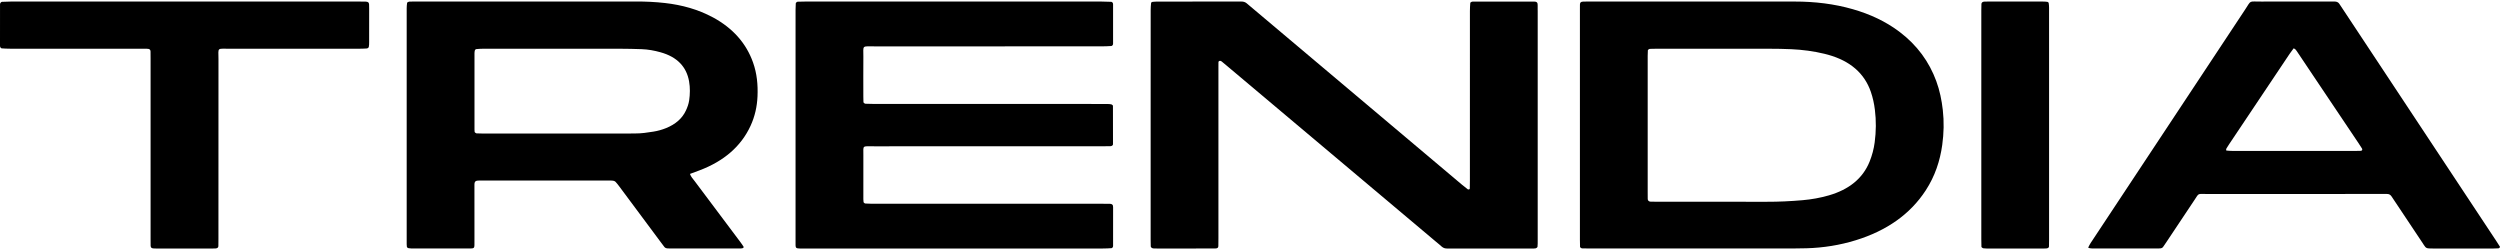
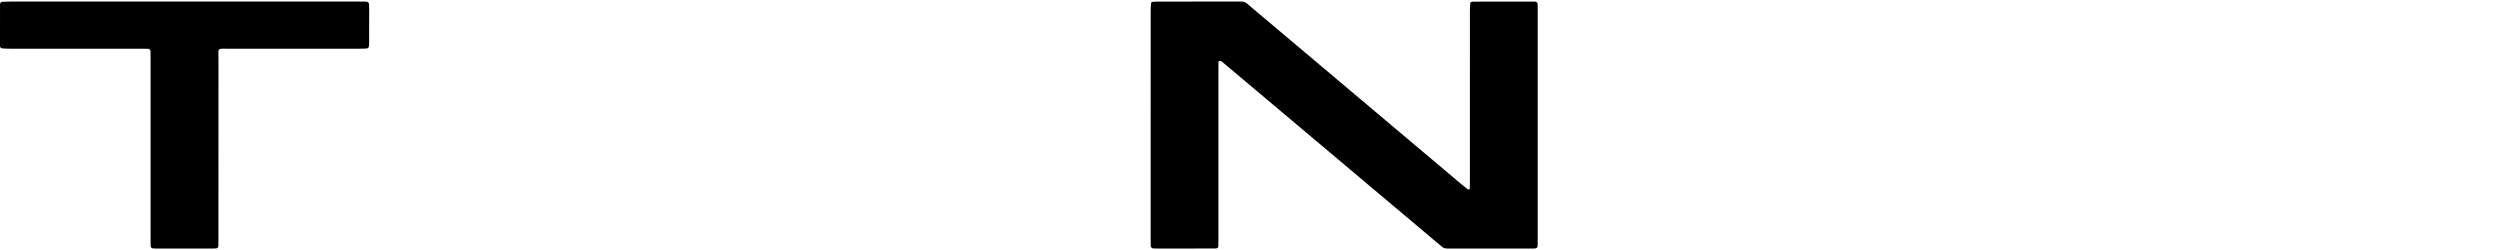
<svg xmlns="http://www.w3.org/2000/svg" width="200" height="20" viewBox="0 0 200 20" fill="none">
  <g clip-path="url(#clip0_12_57)">
-     <path d="M123.013 0.823C123.013 0.696 123.013 0.568 123.013 0.442C123.013 0.399 123.009 0.357 123.007 0.315C122.999 0.196 122.913 0.128 122.755 0.128C121.128 0.126 119.502 0.126 117.876 0.126C117.825 0.126 117.768 0.129 117.725 0.148C117.682 0.166 117.625 0.204 117.623 0.236C117.605 0.447 117.593 0.659 117.593 0.871C117.592 5.392 117.592 9.913 117.592 14.434C117.592 14.646 117.584 14.858 117.583 15.07C117.583 15.123 117.559 15.153 117.495 15.155C117.472 15.156 117.44 15.159 117.428 15.149C117.277 15.033 117.126 14.918 116.983 14.797C111.393 10.088 105.804 5.378 100.215 0.669C100.052 0.533 99.893 0.394 99.729 0.26C99.616 0.168 99.482 0.122 99.314 0.124C98.513 0.129 97.713 0.126 96.913 0.125C95.493 0.125 94.073 0.124 92.653 0.126C92.499 0.126 92.344 0.134 92.191 0.151C92.152 0.156 92.091 0.204 92.088 0.236C92.069 0.425 92.054 0.616 92.054 0.805C92.052 3.862 92.052 6.919 92.052 9.975C92.052 13.032 92.052 16.088 92.052 19.145C92.052 19.336 92.056 19.526 92.061 19.718C92.063 19.787 92.177 19.871 92.272 19.874C92.376 19.877 92.478 19.881 92.581 19.881C93.459 19.881 94.337 19.882 95.215 19.881C95.886 19.881 96.557 19.88 97.229 19.877C97.39 19.877 97.466 19.816 97.468 19.69C97.472 19.477 97.474 19.265 97.474 19.053C97.474 14.489 97.474 9.926 97.474 5.363C97.474 5.236 97.481 5.108 97.476 4.981C97.474 4.93 97.492 4.904 97.541 4.879C97.59 4.854 97.667 4.863 97.743 4.925C97.871 5.03 97.997 5.136 98.124 5.242C103.7 9.933 109.275 14.624 114.851 19.315C115.013 19.451 115.181 19.584 115.335 19.726C115.468 19.847 115.628 19.891 115.817 19.882C115.869 19.88 115.921 19.882 115.972 19.882C118.167 19.882 120.361 19.882 122.556 19.882C122.659 19.882 122.768 19.888 122.863 19.864C122.921 19.849 122.995 19.785 123.001 19.738C123.02 19.569 123.016 19.398 123.016 19.229C123.016 13.095 123.016 6.961 123.016 0.827L123.013 0.823Z" fill="black" />
-     <path d="M88.83 16.307C88.571 16.302 88.314 16.299 88.055 16.299C82.038 16.299 76.02 16.299 70.004 16.298C69.745 16.298 69.487 16.298 69.23 16.281C69.176 16.278 69.09 16.209 69.084 16.164C69.062 16.017 69.069 15.868 69.068 15.719C69.068 14.615 69.063 13.511 69.069 12.407C69.073 11.601 68.943 11.705 69.934 11.704C75.978 11.701 82.021 11.703 88.064 11.703C88.322 11.703 88.579 11.699 88.838 11.694C88.945 11.692 89.04 11.621 89.04 11.541C89.04 10.522 89.038 9.503 89.036 8.484C89.036 8.464 89.031 8.438 89.016 8.424C88.982 8.394 88.944 8.355 88.902 8.347C88.802 8.329 88.699 8.319 88.596 8.319C88.054 8.316 87.512 8.317 86.969 8.317C81.314 8.317 75.658 8.317 70.002 8.317C69.744 8.317 69.487 8.306 69.229 8.299C69.182 8.298 69.077 8.213 69.076 8.175C69.072 8.027 69.067 7.878 69.067 7.73C69.067 6.668 69.059 5.607 69.069 4.545C69.077 3.577 68.892 3.711 70.095 3.711C76.112 3.707 82.13 3.709 88.147 3.708C88.404 3.708 88.662 3.695 88.919 3.68C88.956 3.678 89 3.63 89.021 3.595C89.043 3.56 89.046 3.514 89.046 3.473C89.048 2.433 89.048 1.392 89.046 0.352C89.046 0.31 89.041 0.263 89.018 0.228C88.995 0.193 88.947 0.148 88.907 0.146C88.65 0.133 88.392 0.125 88.135 0.125C82.143 0.124 76.151 0.124 70.159 0.124C68.248 0.124 66.338 0.124 64.426 0.124C64.219 0.124 64.013 0.132 63.807 0.137C63.758 0.138 63.664 0.224 63.662 0.269C63.656 0.438 63.645 0.608 63.645 0.778C63.643 2.009 63.644 3.241 63.644 4.472C63.644 9.335 63.644 14.197 63.644 19.059C63.644 19.25 63.642 19.442 63.645 19.633C63.648 19.83 63.712 19.877 63.979 19.88C64.186 19.883 64.392 19.882 64.599 19.882C68.498 19.882 72.399 19.882 76.298 19.882C80.198 19.882 84.252 19.882 88.23 19.88C88.462 19.88 88.693 19.869 88.924 19.853C88.962 19.851 89.006 19.803 89.026 19.767C89.047 19.731 89.047 19.685 89.047 19.644C89.049 18.625 89.049 17.606 89.048 16.587C89.048 16.544 89.04 16.503 89.036 16.46C89.029 16.382 88.935 16.309 88.829 16.308L88.83 16.307Z" fill="black" />
+     <path d="M123.013 0.823C123.013 0.696 123.013 0.568 123.013 0.442C123.013 0.399 123.009 0.357 123.007 0.315C122.999 0.196 122.913 0.128 122.755 0.128C117.825 0.126 117.768 0.129 117.725 0.148C117.682 0.166 117.625 0.204 117.623 0.236C117.605 0.447 117.593 0.659 117.593 0.871C117.592 5.392 117.592 9.913 117.592 14.434C117.592 14.646 117.584 14.858 117.583 15.07C117.583 15.123 117.559 15.153 117.495 15.155C117.472 15.156 117.44 15.159 117.428 15.149C117.277 15.033 117.126 14.918 116.983 14.797C111.393 10.088 105.804 5.378 100.215 0.669C100.052 0.533 99.893 0.394 99.729 0.26C99.616 0.168 99.482 0.122 99.314 0.124C98.513 0.129 97.713 0.126 96.913 0.125C95.493 0.125 94.073 0.124 92.653 0.126C92.499 0.126 92.344 0.134 92.191 0.151C92.152 0.156 92.091 0.204 92.088 0.236C92.069 0.425 92.054 0.616 92.054 0.805C92.052 3.862 92.052 6.919 92.052 9.975C92.052 13.032 92.052 16.088 92.052 19.145C92.052 19.336 92.056 19.526 92.061 19.718C92.063 19.787 92.177 19.871 92.272 19.874C92.376 19.877 92.478 19.881 92.581 19.881C93.459 19.881 94.337 19.882 95.215 19.881C95.886 19.881 96.557 19.88 97.229 19.877C97.39 19.877 97.466 19.816 97.468 19.69C97.472 19.477 97.474 19.265 97.474 19.053C97.474 14.489 97.474 9.926 97.474 5.363C97.474 5.236 97.481 5.108 97.476 4.981C97.474 4.93 97.492 4.904 97.541 4.879C97.59 4.854 97.667 4.863 97.743 4.925C97.871 5.03 97.997 5.136 98.124 5.242C103.7 9.933 109.275 14.624 114.851 19.315C115.013 19.451 115.181 19.584 115.335 19.726C115.468 19.847 115.628 19.891 115.817 19.882C115.869 19.88 115.921 19.882 115.972 19.882C118.167 19.882 120.361 19.882 122.556 19.882C122.659 19.882 122.768 19.888 122.863 19.864C122.921 19.849 122.995 19.785 123.001 19.738C123.02 19.569 123.016 19.398 123.016 19.229C123.016 13.095 123.016 6.961 123.016 0.827L123.013 0.823Z" fill="black" />
    <path d="M28.812 0.124C24.138 0.124 19.463 0.124 14.79 0.124C10.116 0.124 5.493 0.124 0.845 0.125C0.613 0.125 0.381 0.133 0.15 0.147C0.111 0.15 0.065 0.193 0.04 0.226C0.015 0.261 0.002 0.306 0.002 0.346C0 1.45 0 2.554 0 3.658C0 3.7 0.006 3.747 0.028 3.783C0.051 3.818 0.095 3.867 0.134 3.87C0.365 3.885 0.597 3.897 0.828 3.897C4.236 3.899 7.645 3.899 11.054 3.899C11.287 3.899 11.519 3.898 11.751 3.901C11.961 3.903 12.04 3.962 12.043 4.118C12.047 4.31 12.047 4.501 12.047 4.691C12.047 9.489 12.047 14.288 12.047 19.086C12.047 19.277 12.047 19.468 12.05 19.659C12.054 19.816 12.131 19.874 12.34 19.879C12.418 19.881 12.495 19.881 12.573 19.881C14.045 19.881 15.517 19.881 16.988 19.881C17.066 19.881 17.143 19.881 17.221 19.878C17.374 19.875 17.468 19.807 17.47 19.695C17.474 19.503 17.475 19.312 17.475 19.122C17.475 14.324 17.473 9.525 17.478 4.727C17.479 3.749 17.302 3.904 18.508 3.901C21.891 3.894 25.274 3.899 28.657 3.898C28.889 3.898 29.121 3.895 29.352 3.877C29.409 3.872 29.493 3.806 29.503 3.759C29.53 3.635 29.531 3.506 29.531 3.379C29.533 2.487 29.531 1.596 29.533 0.704C29.534 0.087 29.568 0.125 28.812 0.125V0.124Z" fill="black" />
-     <path d="M163.894 0.233C163.888 0.2 163.833 0.153 163.793 0.148C163.667 0.13 163.538 0.124 163.41 0.124C161.964 0.123 160.518 0.124 159.072 0.124C158.968 0.124 158.865 0.125 158.762 0.128C158.61 0.133 158.518 0.202 158.514 0.32C158.508 0.49 158.505 0.659 158.505 0.829C158.505 2.23 158.505 3.632 158.505 5.033C158.505 9.726 158.505 14.418 158.505 19.111C158.505 19.324 158.511 19.536 158.515 19.748C158.515 19.784 158.629 19.862 158.68 19.865C158.757 19.868 158.834 19.88 158.911 19.88C160.46 19.88 162.01 19.88 163.56 19.88C163.611 19.88 163.663 19.876 163.714 19.874C163.825 19.869 163.917 19.804 163.918 19.724C163.923 19.532 163.926 19.341 163.926 19.151C163.926 16.114 163.926 13.078 163.926 10.041V3.861C163.926 2.779 163.927 1.696 163.925 0.612C163.925 0.486 163.914 0.358 163.894 0.233Z" fill="black" />
-     <path d="M57.018 1.383C55.856 0.756 54.566 0.396 53.195 0.241C52.429 0.154 51.656 0.119 50.879 0.12C45.068 0.127 39.257 0.123 33.446 0.123C33.239 0.123 33.033 0.123 32.826 0.126C32.775 0.127 32.719 0.13 32.675 0.148C32.631 0.165 32.572 0.2 32.568 0.231C32.547 0.378 32.535 0.527 32.535 0.675C32.534 6.896 32.534 13.117 32.535 19.338C32.535 19.465 32.532 19.594 32.547 19.72C32.554 19.78 32.6 19.839 32.684 19.854C32.759 19.867 32.837 19.878 32.912 19.878C34.488 19.879 36.063 19.879 37.639 19.878C37.897 19.878 37.952 19.831 37.955 19.62C37.959 19.428 37.957 19.237 37.957 19.046C37.957 17.623 37.959 16.201 37.955 14.778C37.955 14.498 38.056 14.442 38.361 14.441C38.413 14.441 38.465 14.441 38.517 14.441C41.9 14.441 45.283 14.441 48.666 14.441C48.795 14.441 48.926 14.439 49.052 14.457C49.121 14.466 49.201 14.502 49.244 14.547C49.354 14.664 49.45 14.79 49.545 14.917C50.636 16.382 51.726 17.848 52.817 19.314C52.924 19.458 53.035 19.602 53.142 19.746C53.2 19.825 53.287 19.863 53.396 19.871C53.472 19.877 53.55 19.879 53.627 19.879C55.487 19.879 57.346 19.879 59.206 19.878C59.282 19.878 59.361 19.872 59.431 19.849C59.464 19.839 59.506 19.772 59.494 19.752C59.414 19.62 59.324 19.491 59.23 19.366C58.011 17.741 56.792 16.116 55.573 14.49C55.439 14.31 55.272 14.145 55.197 13.913C55.447 13.82 55.703 13.727 55.956 13.631C57.901 12.897 59.28 11.718 60.042 10.07C60.393 9.311 60.566 8.52 60.601 7.707C60.64 6.789 60.558 5.884 60.243 4.998C59.701 3.471 58.639 2.255 57.02 1.381L57.018 1.383ZM55.132 8.035C55.092 8.312 54.996 8.574 54.878 8.831C54.582 9.477 54.042 9.94 53.294 10.245C52.969 10.377 52.626 10.474 52.273 10.53C51.794 10.607 51.311 10.68 50.817 10.677C50.56 10.675 50.301 10.684 50.044 10.684C46.253 10.684 42.462 10.684 38.672 10.684C38.491 10.684 38.311 10.674 38.132 10.67C38.08 10.668 37.973 10.59 37.971 10.552C37.966 10.488 37.959 10.425 37.959 10.361C37.959 8.326 37.958 6.29 37.959 4.255C37.959 4.172 37.971 4.088 37.996 4.008C38.007 3.975 38.062 3.933 38.101 3.929C38.28 3.912 38.459 3.899 38.638 3.899C40.702 3.897 42.765 3.898 44.827 3.898C46.426 3.898 48.025 3.895 49.624 3.899C50.191 3.901 50.758 3.913 51.325 3.933C51.843 3.951 52.347 4.043 52.836 4.18C54.198 4.558 54.926 5.365 55.127 6.512C55.216 7.018 55.205 7.527 55.133 8.035L55.132 8.035Z" fill="black" />
-     <path d="M154.902 6.489C154.339 4.957 153.385 3.617 151.937 2.528C150.855 1.715 149.608 1.133 148.228 0.737C146.728 0.306 145.176 0.125 143.591 0.124C138.092 0.123 132.593 0.124 127.094 0.123C126.33 0.123 126.393 0.089 126.393 0.714C126.392 3.792 126.393 6.869 126.393 9.947C126.393 13.024 126.393 16.102 126.393 19.179C126.393 19.371 126.398 19.561 126.403 19.752C126.404 19.791 126.508 19.868 126.563 19.869C126.769 19.873 126.976 19.879 127.181 19.879C132.577 19.879 137.973 19.88 143.369 19.879C143.756 19.879 144.143 19.872 144.53 19.861C145.882 19.823 147.193 19.61 148.458 19.22C150.924 18.459 152.811 17.146 154.059 15.229C154.799 14.091 155.203 12.868 155.379 11.595C155.507 10.666 155.531 9.734 155.424 8.798C155.334 8.014 155.179 7.241 154.902 6.489L154.902 6.489ZM149.975 11.387C149.905 11.916 149.769 12.432 149.565 12.936C149.022 14.278 147.918 15.163 146.309 15.63C145.626 15.827 144.919 15.954 144.2 16.016C143.25 16.098 142.298 16.145 141.34 16.142C138.449 16.134 135.559 16.14 132.668 16.139C132.461 16.139 132.255 16.137 132.048 16.133C131.918 16.131 131.821 16.044 131.818 15.926C131.815 15.735 131.815 15.545 131.815 15.353C131.815 13.571 131.815 11.788 131.815 10.006C131.815 8.223 131.815 6.313 131.815 4.467C131.815 4.318 131.823 4.17 131.829 4.022C131.83 3.985 131.939 3.91 131.993 3.909C132.173 3.904 132.354 3.898 132.534 3.898C135.528 3.898 138.522 3.896 141.516 3.899C142.11 3.9 142.704 3.909 143.297 3.936C144.201 3.976 145.09 4.094 145.961 4.305C146.059 4.329 146.158 4.355 146.256 4.382C148.026 4.878 149.157 5.87 149.667 7.347C149.829 7.817 149.931 8.295 149.991 8.782C150.099 9.652 150.09 10.519 149.975 11.387V11.387Z" fill="black" />
-     <path d="M199.995 19.736C199.9 19.585 199.805 19.435 199.707 19.286C195.604 13.085 191.5 6.885 187.396 0.683C187.31 0.553 187.228 0.42 187.136 0.292C187.052 0.174 186.927 0.122 186.753 0.122C185.668 0.126 184.585 0.124 183.5 0.124C182.648 0.124 181.796 0.115 180.944 0.126C179.853 0.139 180.139 -0.032 179.6 0.78C176.416 5.582 173.24 10.388 170.062 15.193C169.125 16.608 168.188 18.023 167.253 19.438C167.181 19.547 167.126 19.664 167.068 19.779C167.06 19.794 167.076 19.835 167.087 19.837C167.185 19.855 167.284 19.878 167.383 19.878C169.113 19.881 170.843 19.88 172.572 19.88C172.65 19.88 172.727 19.876 172.804 19.872C172.912 19.865 172.998 19.829 173.053 19.747C173.139 19.617 173.231 19.489 173.318 19.358C174.061 18.242 174.799 17.125 175.548 16.012C175.942 15.426 175.771 15.519 176.543 15.519C181.215 15.515 185.888 15.517 190.56 15.517C190.689 15.517 190.819 15.524 190.947 15.517C191.127 15.508 191.236 15.588 191.317 15.704C191.419 15.851 191.516 16.001 191.615 16.15C192.346 17.247 193.076 18.344 193.808 19.441C193.882 19.552 193.949 19.669 194.037 19.771C194.076 19.817 194.157 19.854 194.226 19.864C194.352 19.882 194.482 19.88 194.611 19.88C196.237 19.88 197.863 19.88 199.49 19.88C199.618 19.88 199.747 19.872 199.876 19.867C199.935 19.865 200.019 19.774 199.995 19.736ZM188.859 12.066C188.73 12.07 188.601 12.074 188.473 12.074C185.173 12.074 181.873 12.074 178.573 12.073C178.421 12.073 178.268 12.058 178.117 12.045C178.104 12.044 178.088 12.008 178.09 11.989C178.093 11.949 178.097 11.906 178.118 11.871C178.186 11.757 178.259 11.645 178.333 11.534C179.946 9.123 181.56 6.711 183.175 4.3C183.274 4.153 183.386 4.011 183.491 3.867C183.631 3.916 183.687 4.008 183.747 4.097C184.181 4.746 184.615 5.395 185.051 6.044C186.259 7.842 187.466 9.64 188.672 11.438C188.772 11.586 188.867 11.736 188.962 11.886C189.016 11.971 188.961 12.065 188.859 12.068V12.066Z" fill="black" />
  </g>
  <defs>
    <clipPath id="clip0_12_57">
      <rect width="200" height="19.762" fill="white" transform="translate(0 0.119)" />
    </clipPath>
  </defs>
</svg>